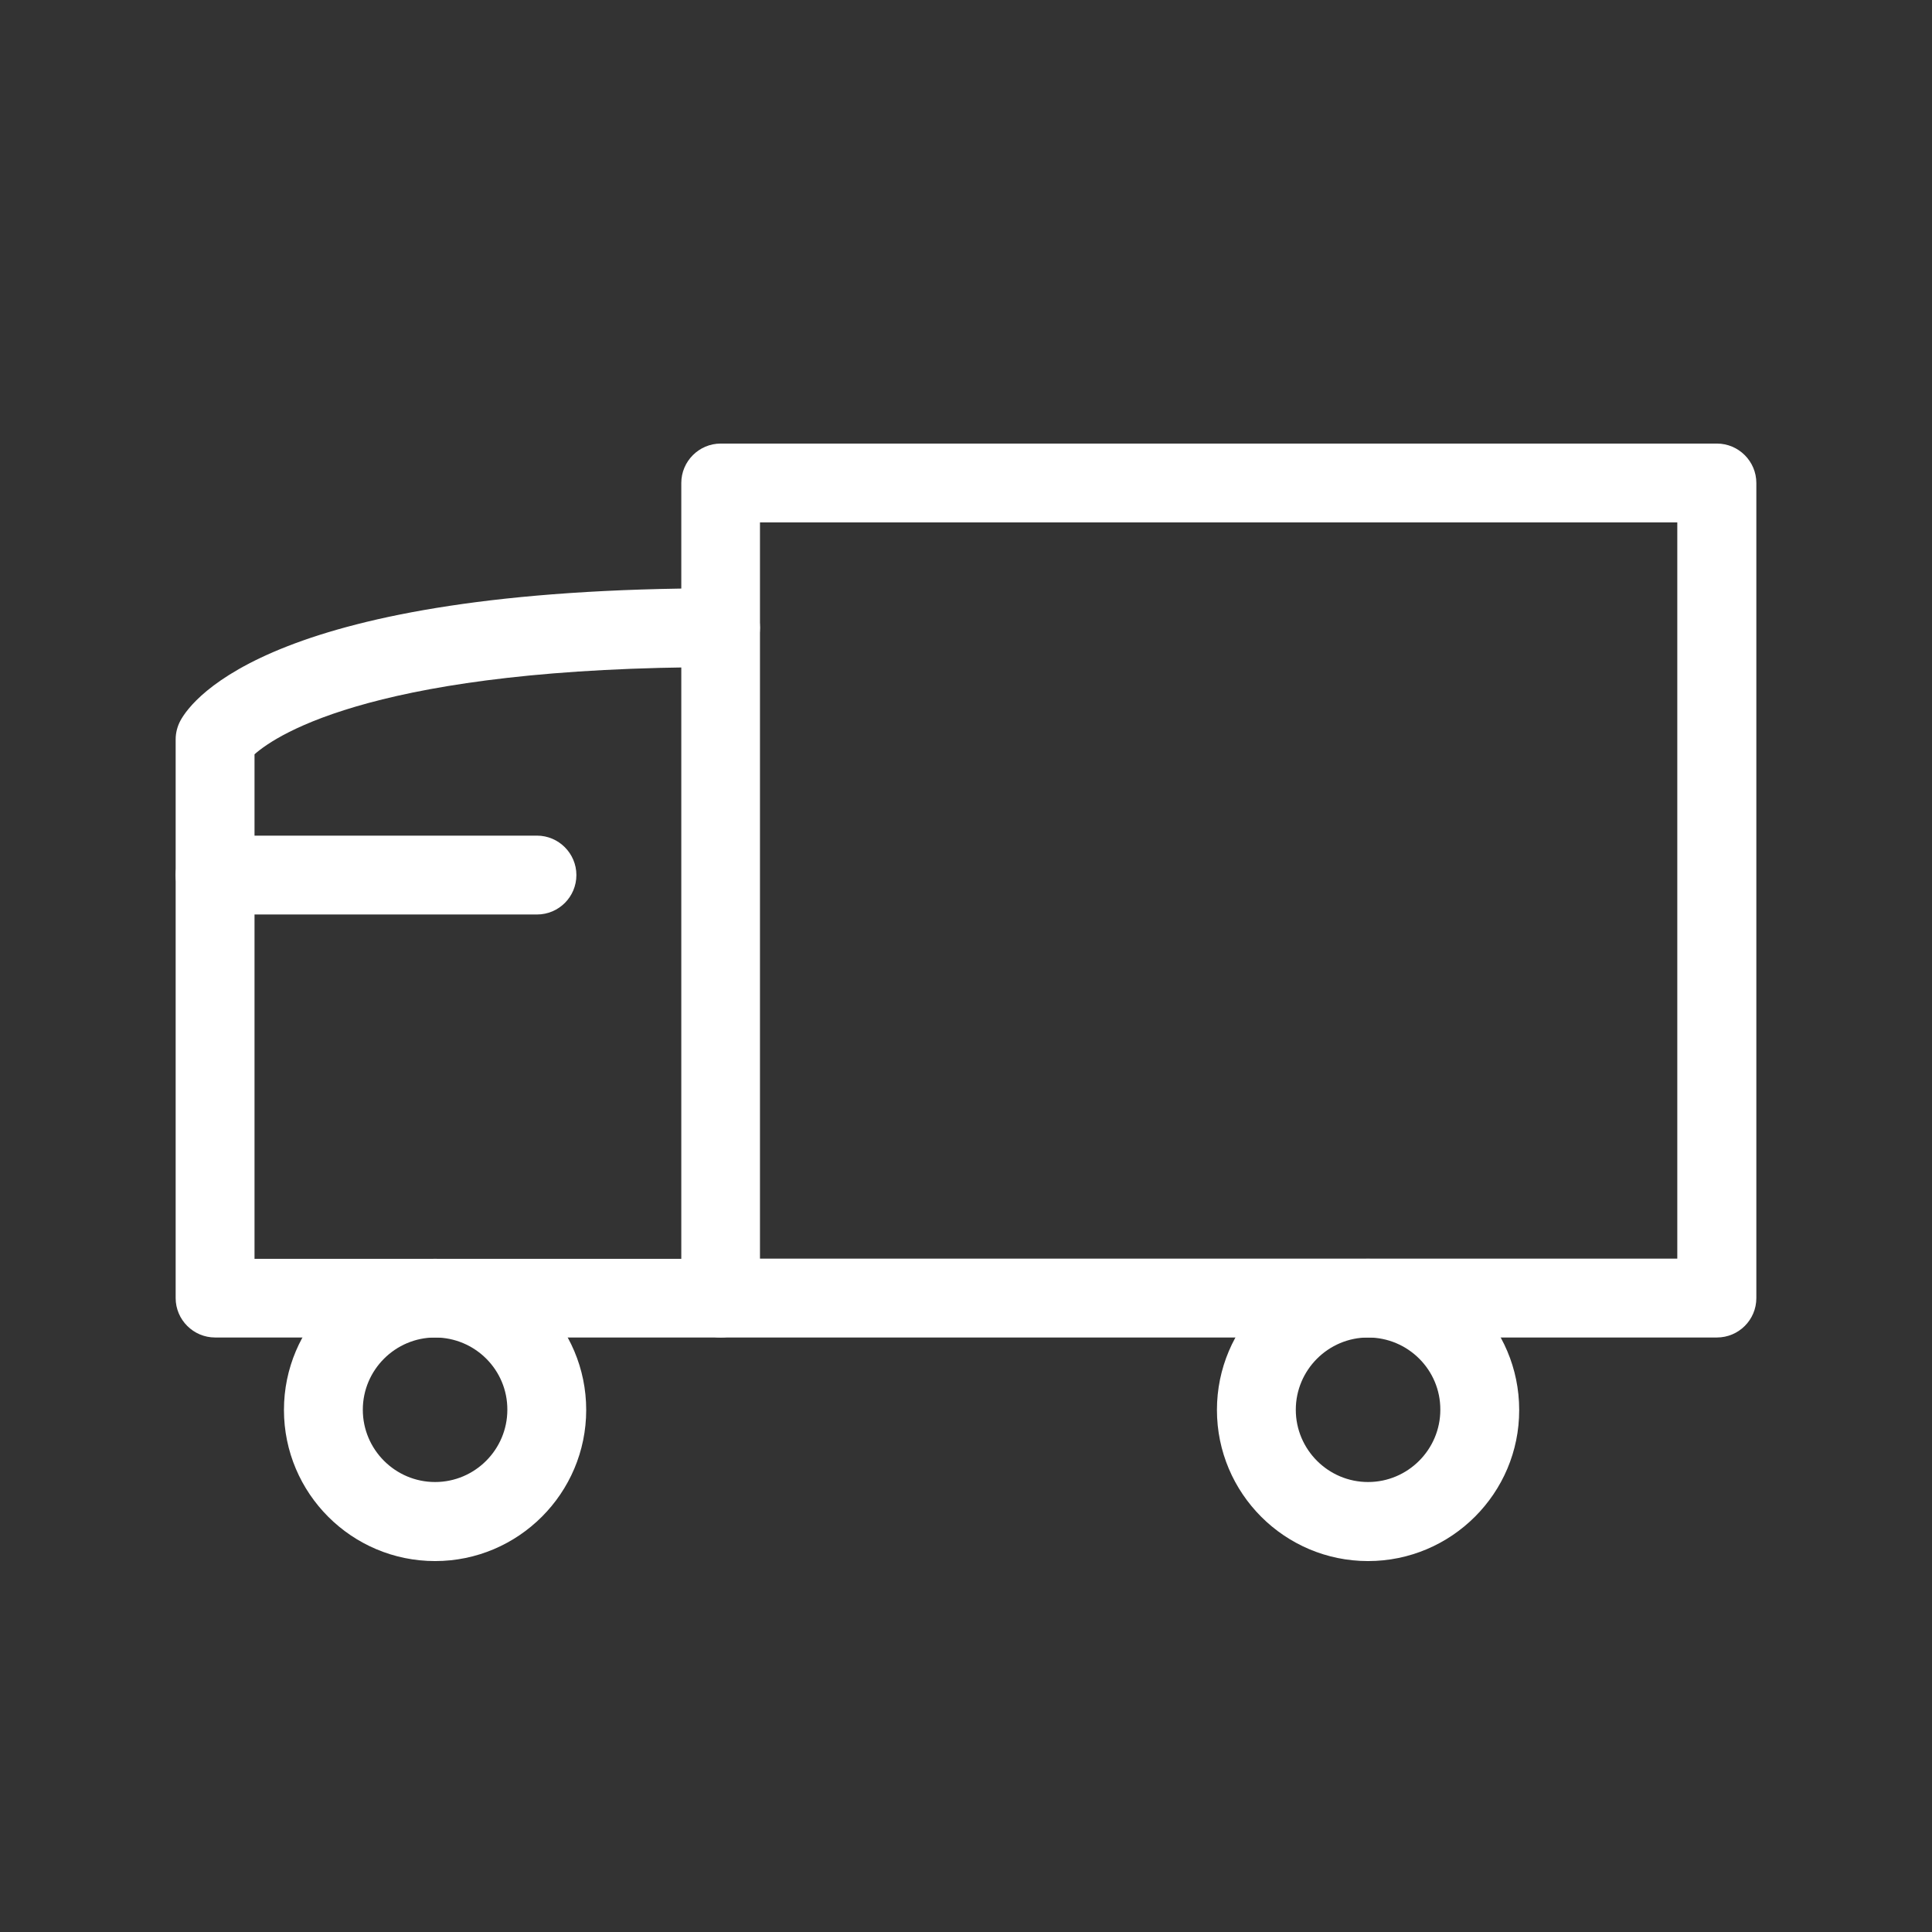
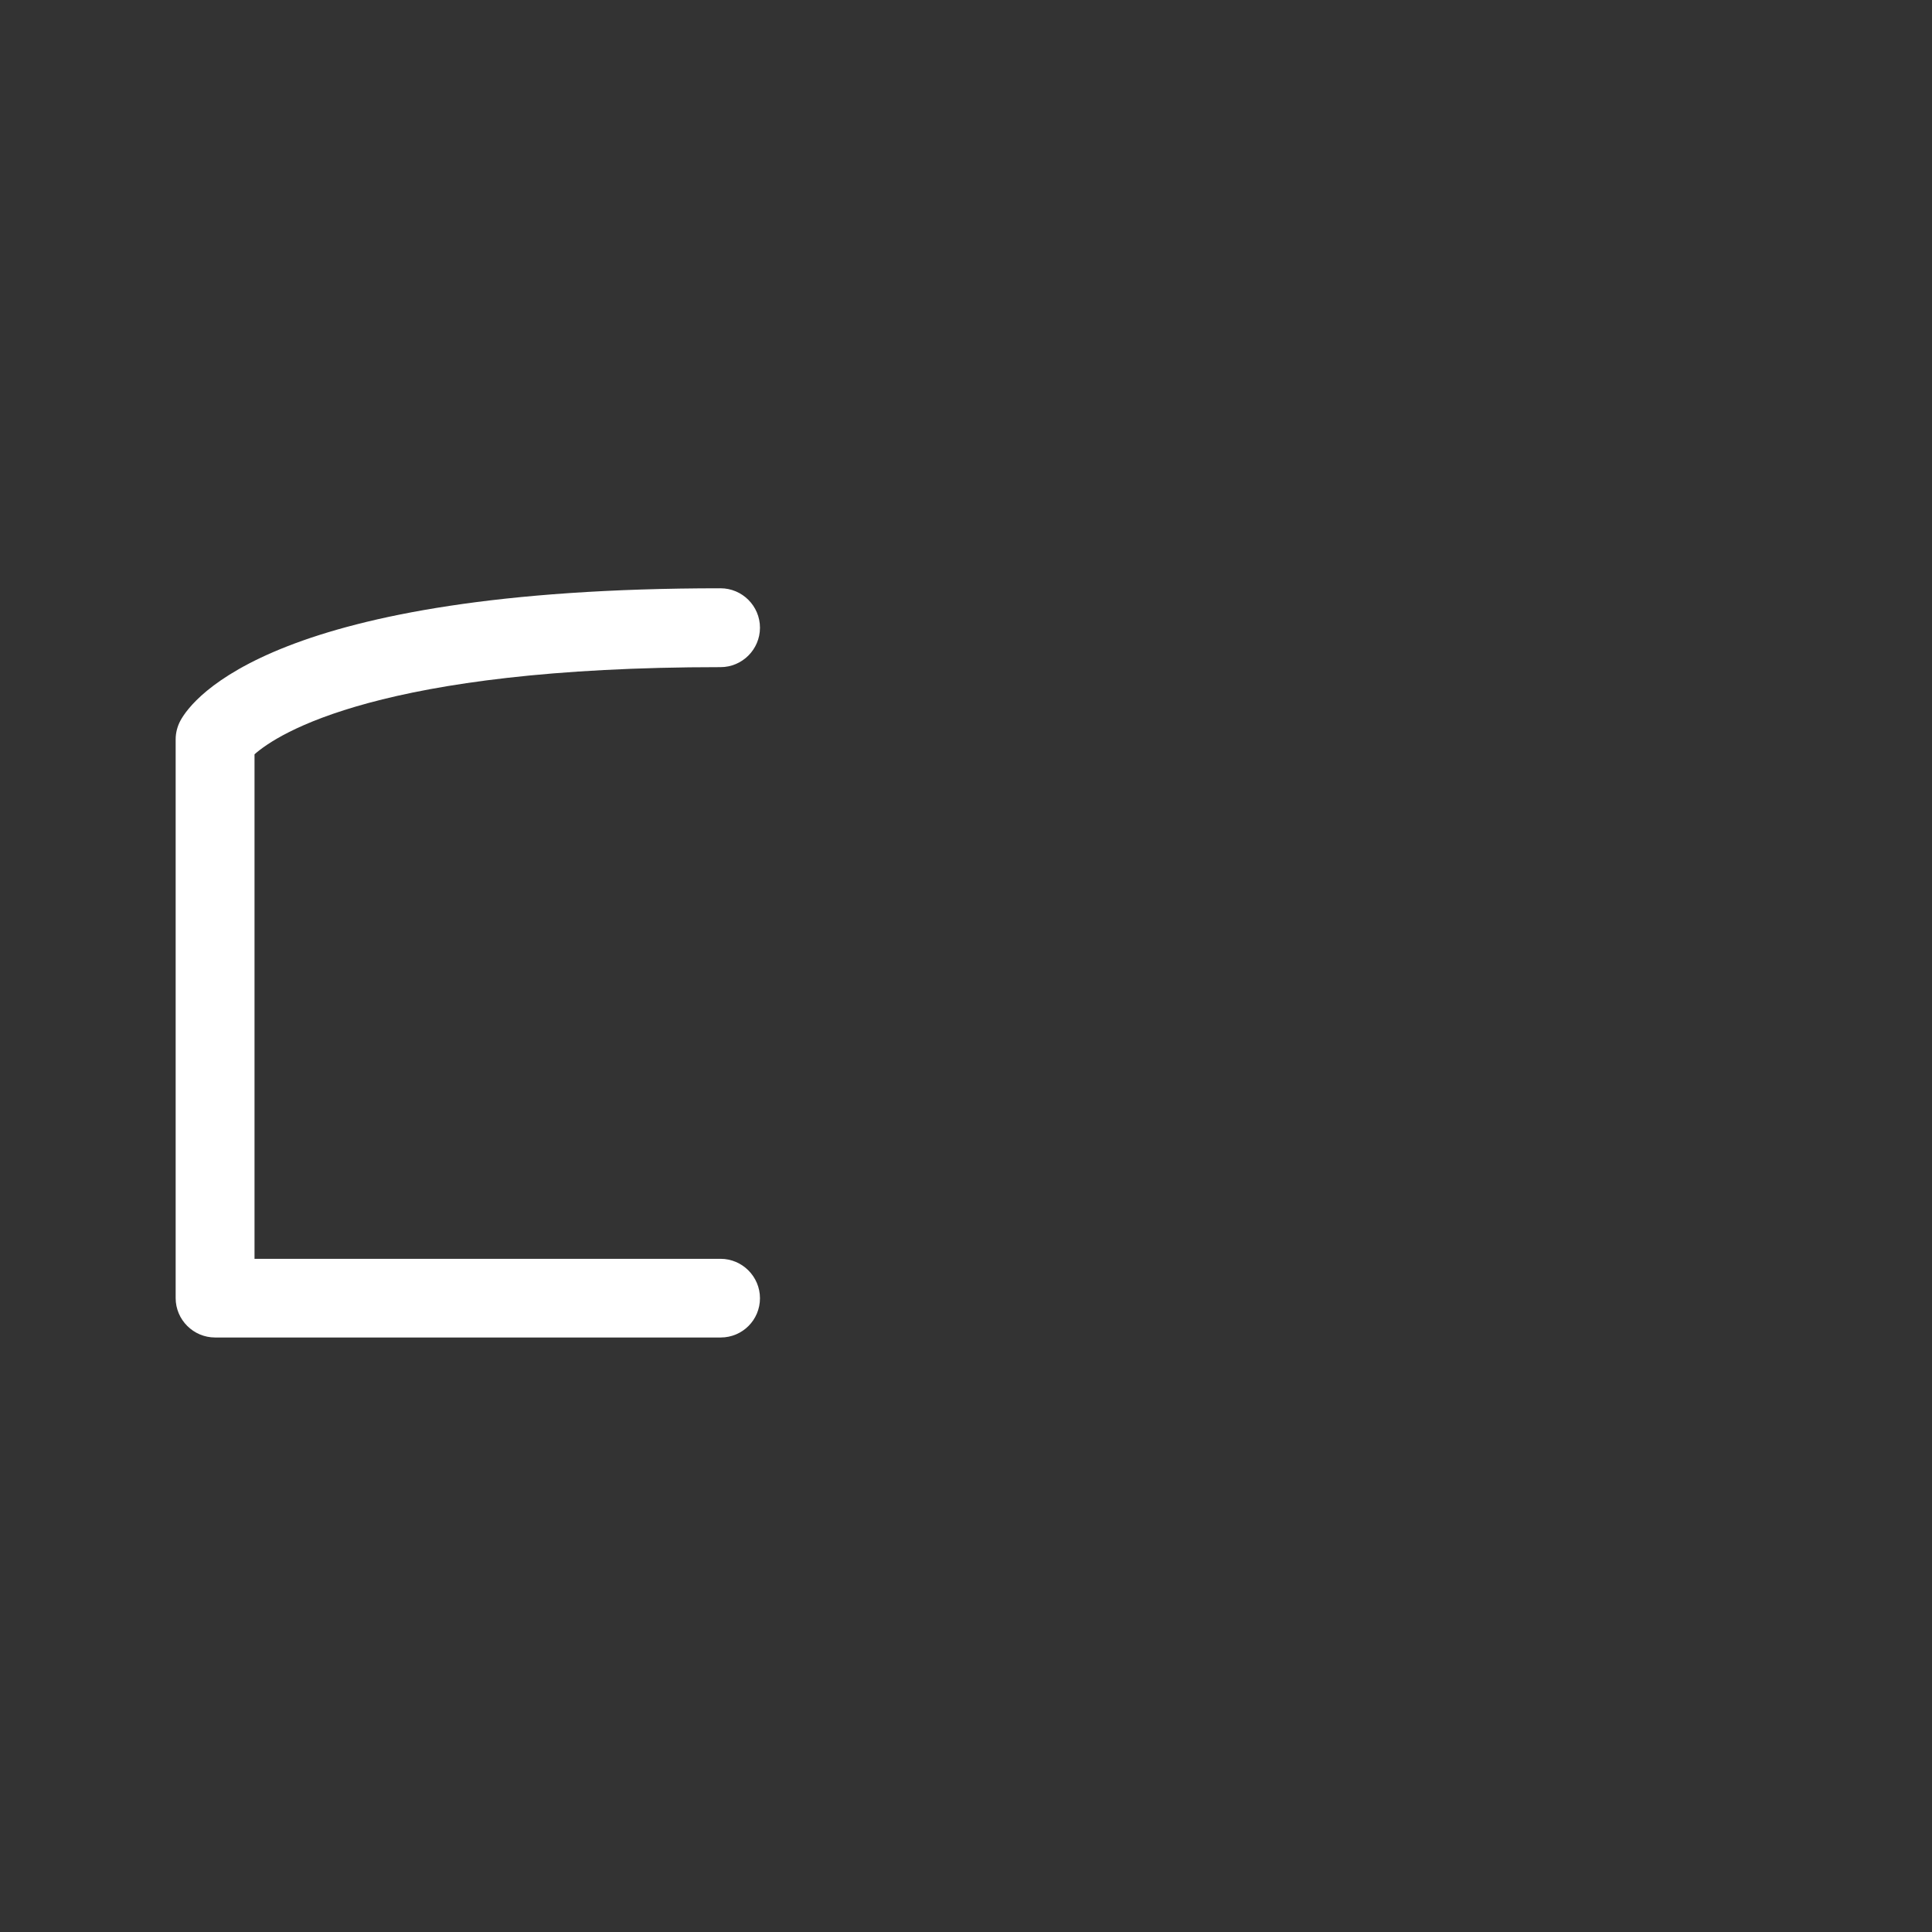
<svg xmlns="http://www.w3.org/2000/svg" t="1724034173422" class="icon" viewBox="0 0 1024 1024" version="1.1" p-id="10257" width="200" height="200">
  <rect x="0" y="0" width="1024" height="1024" fill="#333333" stroke="none" />
-   <path d="M725.1 827.4c-44.2 0-80.1-35.9-80.1-80.1 0-44.2 35.9-80.1 80.1-80.1 44.2 0 80.1 35.9 80.1 80.1 0.1 44.1-35.9 80.1-80.1 80.1z m0-118.5c-21.1 0-38.3 17.2-38.3 38.3 0 21.1 17.2 38.3 38.3 38.3 21.1 0 38.3-17.2 38.3-38.3 0.1-21.1-17.1-38.3-38.3-38.3zM230.6 827.4c-44.2 0-80.1-35.9-80.1-80.1 0-44.2 35.9-80.1 80.1-80.1 44.2 0 80.1 35.9 80.1 80.1 0 44.1-35.9 80.1-80.1 80.1z m0-118.5c-21.1 0-38.3 17.2-38.3 38.3 0 21.1 17.2 38.3 38.3 38.3 21.1 0 38.3-17.2 38.3-38.3 0.1-21.1-17.1-38.3-38.3-38.3z" fill="#ffffff" p-id="10258" />
-   <path d="M910 708.9H382c-11.5 0-20.9-9.4-20.9-20.9V256c0-11.5 9.4-20.9 20.9-20.9h528c11.5 0 20.9 9.4 20.9 20.9v432c0 11.6-9.4 20.9-20.9 20.9z m-507.2-41.8H889V276.9H402.8v390.2z" fill="#ffffff" p-id="10259" />
  <path d="M382 708.9H114c-11.5 0-20.9-9.4-20.9-20.9V391.9c0-3.5 0.9-6.9 2.5-9.9 6.3-11.7 49.7-70.2 286.3-70.2 11.5 0 20.9 9.4 20.9 20.9 0 11.5-9.4 20.9-20.9 20.9-180.4 0-234.6 35.2-247 46.2v267.4h247c11.5 0 20.9 9.4 20.9 20.9 0 11.5-9.3 20.8-20.8 20.8z" fill="#ffffff" p-id="10260" />
-   <path d="M284.6 484.7H114c-11.5 0-20.9-9.4-20.9-20.9 0-11.5 9.4-20.9 20.9-20.9h170.6c11.5 0 20.9 9.4 20.9 20.9 0 11.5-9.3 20.9-20.9 20.9z" fill="#ffffff" p-id="10261" />
</svg>